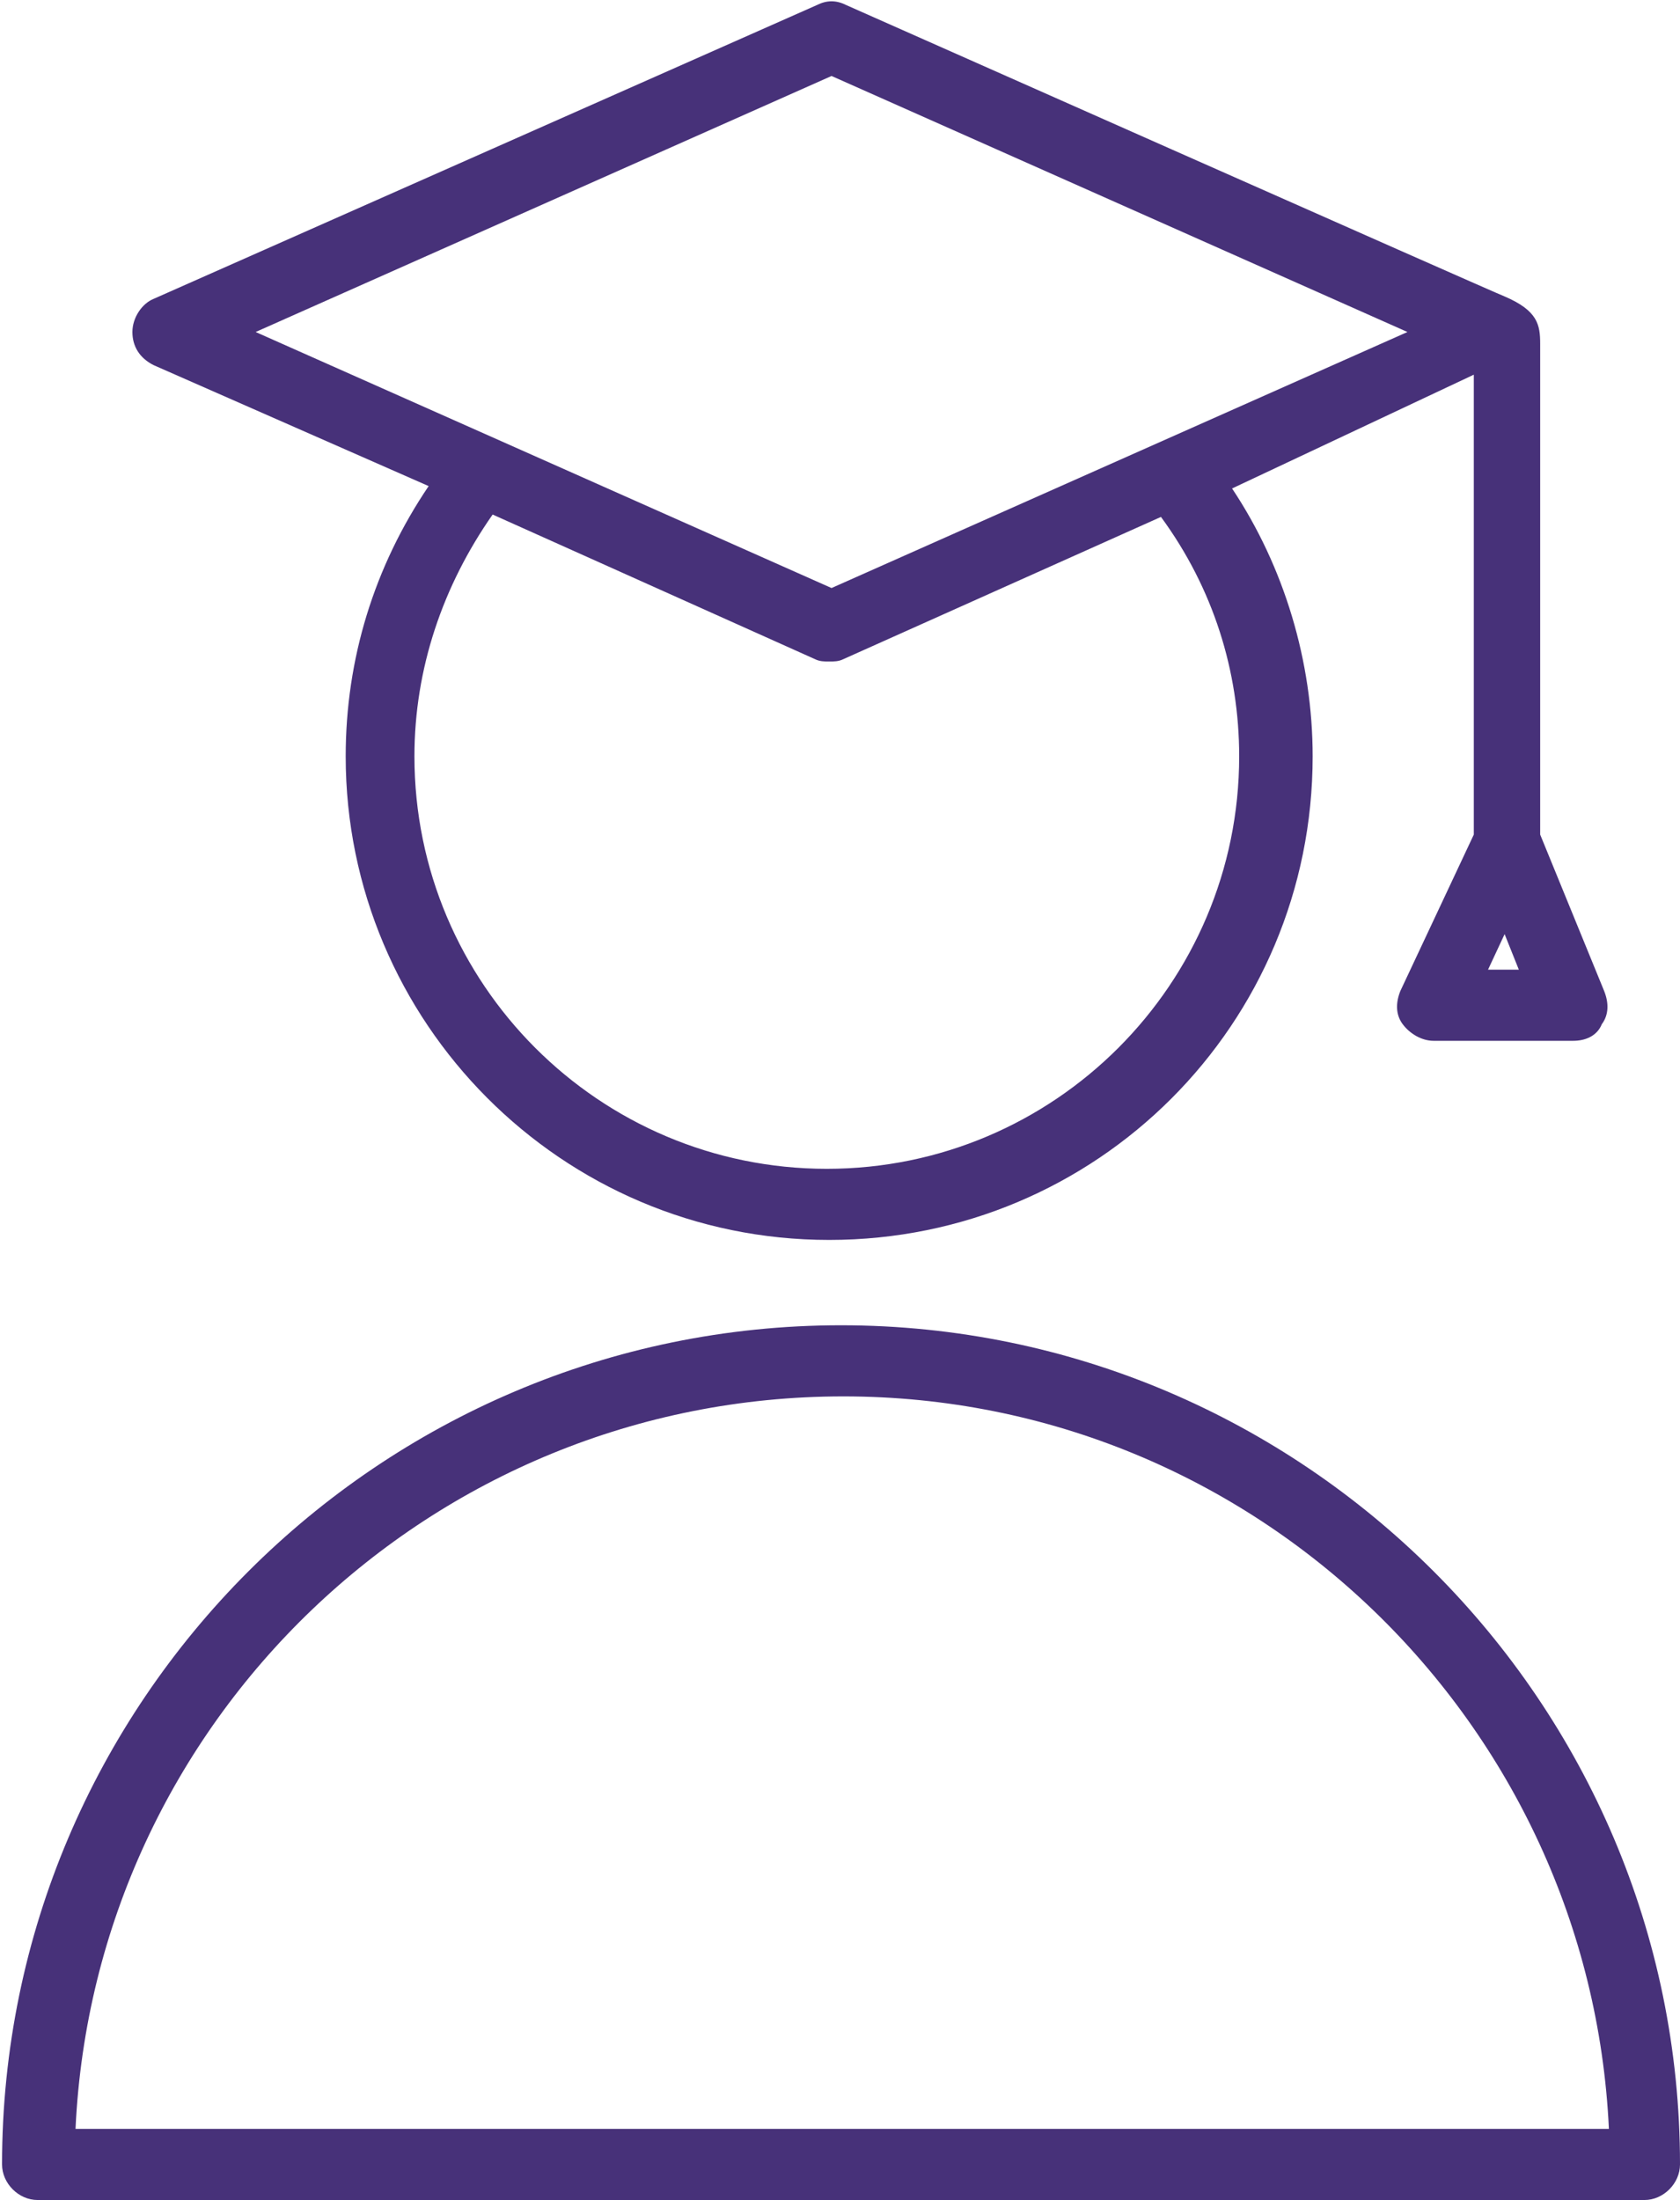
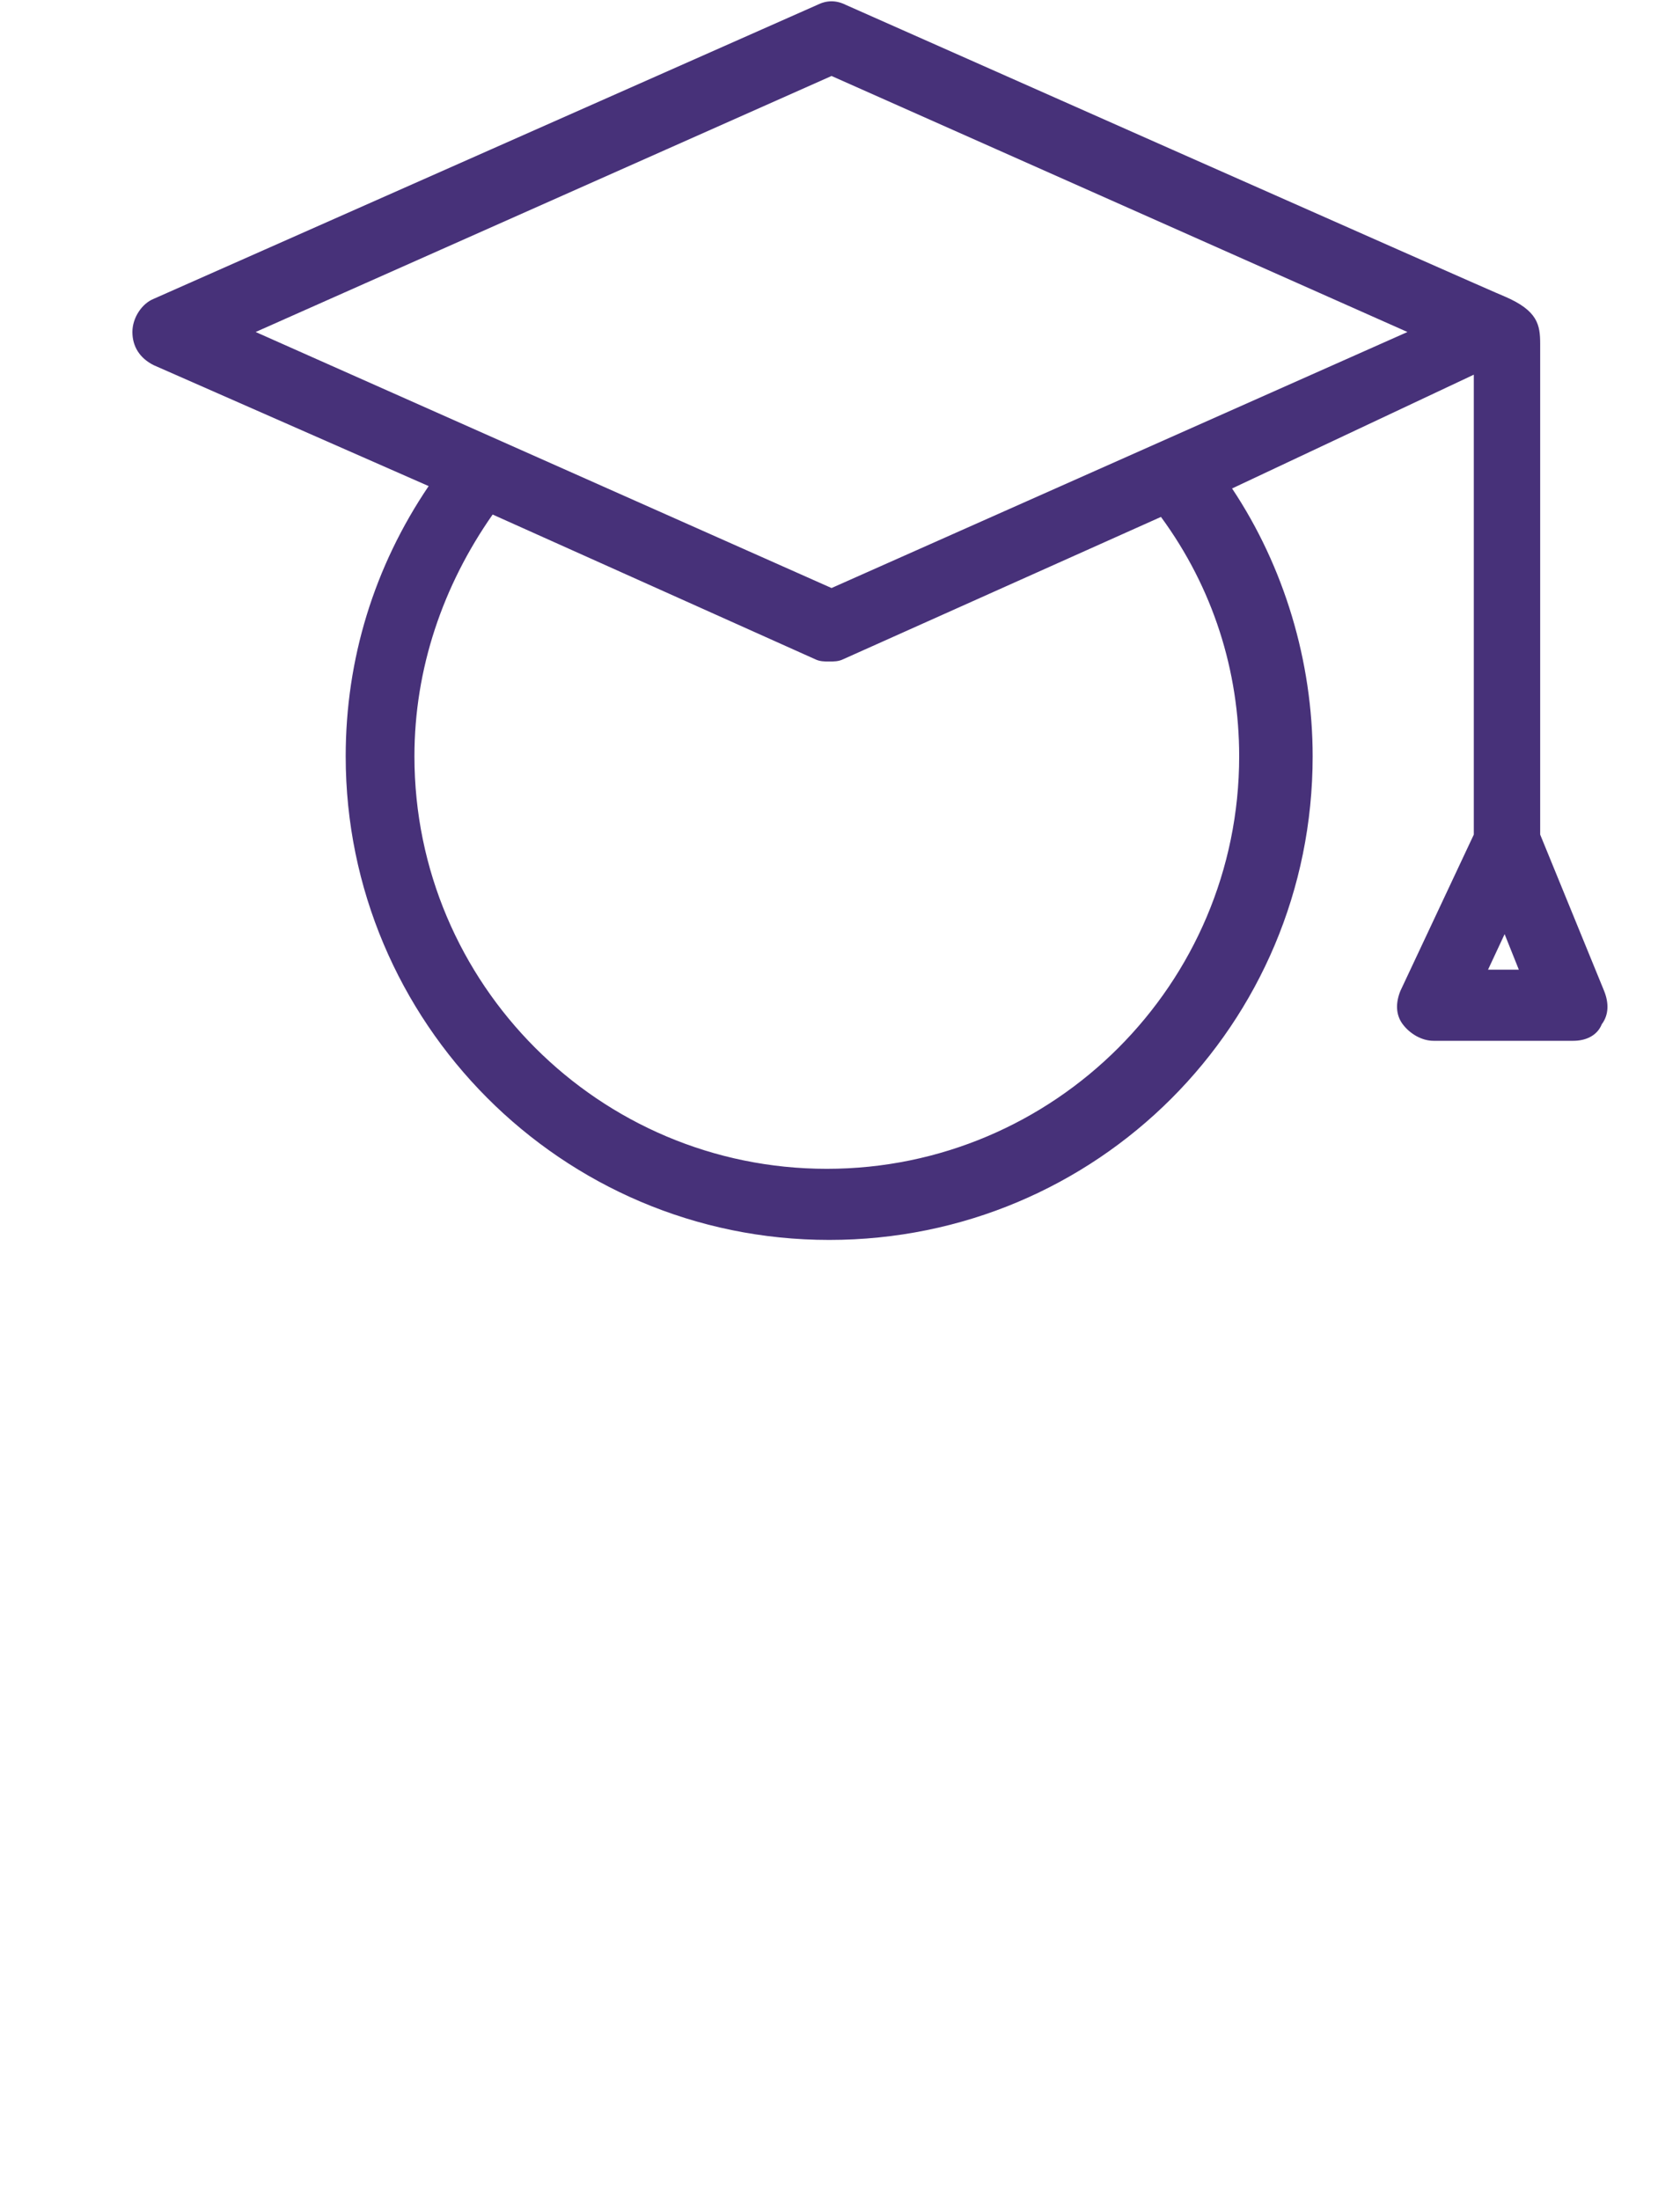
<svg xmlns="http://www.w3.org/2000/svg" width="152" height="199" viewBox="0 0 152 199" fill="none">
  <path d="M13.909 33.033L38.782 43.969C33.85 51.26 31.277 59.622 31.277 68.414C31.277 92.43 50.79 112.157 75.02 112.157C99.251 112.157 118.764 92.644 118.764 68.414C118.764 59.837 116.19 51.26 111.473 44.184L133.345 33.891V75.49L126.697 89.642C126.269 90.714 126.269 91.786 126.912 92.644C127.555 93.502 128.627 94.145 129.699 94.145H142.351C143.423 94.145 144.495 93.716 144.924 92.644C145.567 91.786 145.567 90.714 145.138 89.642L139.349 75.49V31.104C139.349 29.388 139.134 28.102 136.132 26.815C135.489 26.601 76.521 0.44 76.521 0.44C75.664 0.011 74.806 0.011 73.948 0.44L13.909 27.029C12.836 27.458 11.979 28.745 11.979 30.031C11.979 31.318 12.622 32.39 13.909 33.033ZM112.116 68.414C112.116 88.999 95.391 105.724 74.806 105.724C54.221 105.724 37.496 88.999 37.496 68.414C37.496 60.48 40.069 52.975 44.572 46.542L73.734 59.622C74.163 59.837 74.592 59.837 75.02 59.837C75.449 59.837 75.878 59.837 76.307 59.622L105.04 46.757C109.758 53.19 112.116 60.694 112.116 68.414ZM134.631 87.712L136.132 84.496L137.419 87.712H134.631ZM75.235 6.873L127.341 30.031L75.235 53.19L23.129 30.031L75.235 6.873Z" fill="#473179" />
-   <path d="M76.093 119.876C34.279 119.876 0.185 153.97 0.185 195.784C0.185 197.499 1.686 199 3.402 199H148.784C150.499 199 152 197.499 152 195.784C152 153.97 117.906 119.876 76.093 119.876ZM6.833 192.567C8.548 155.686 38.997 126.309 76.307 126.309C113.617 126.309 143.852 155.9 145.567 192.567H6.833Z" fill="#473179" />
</svg>